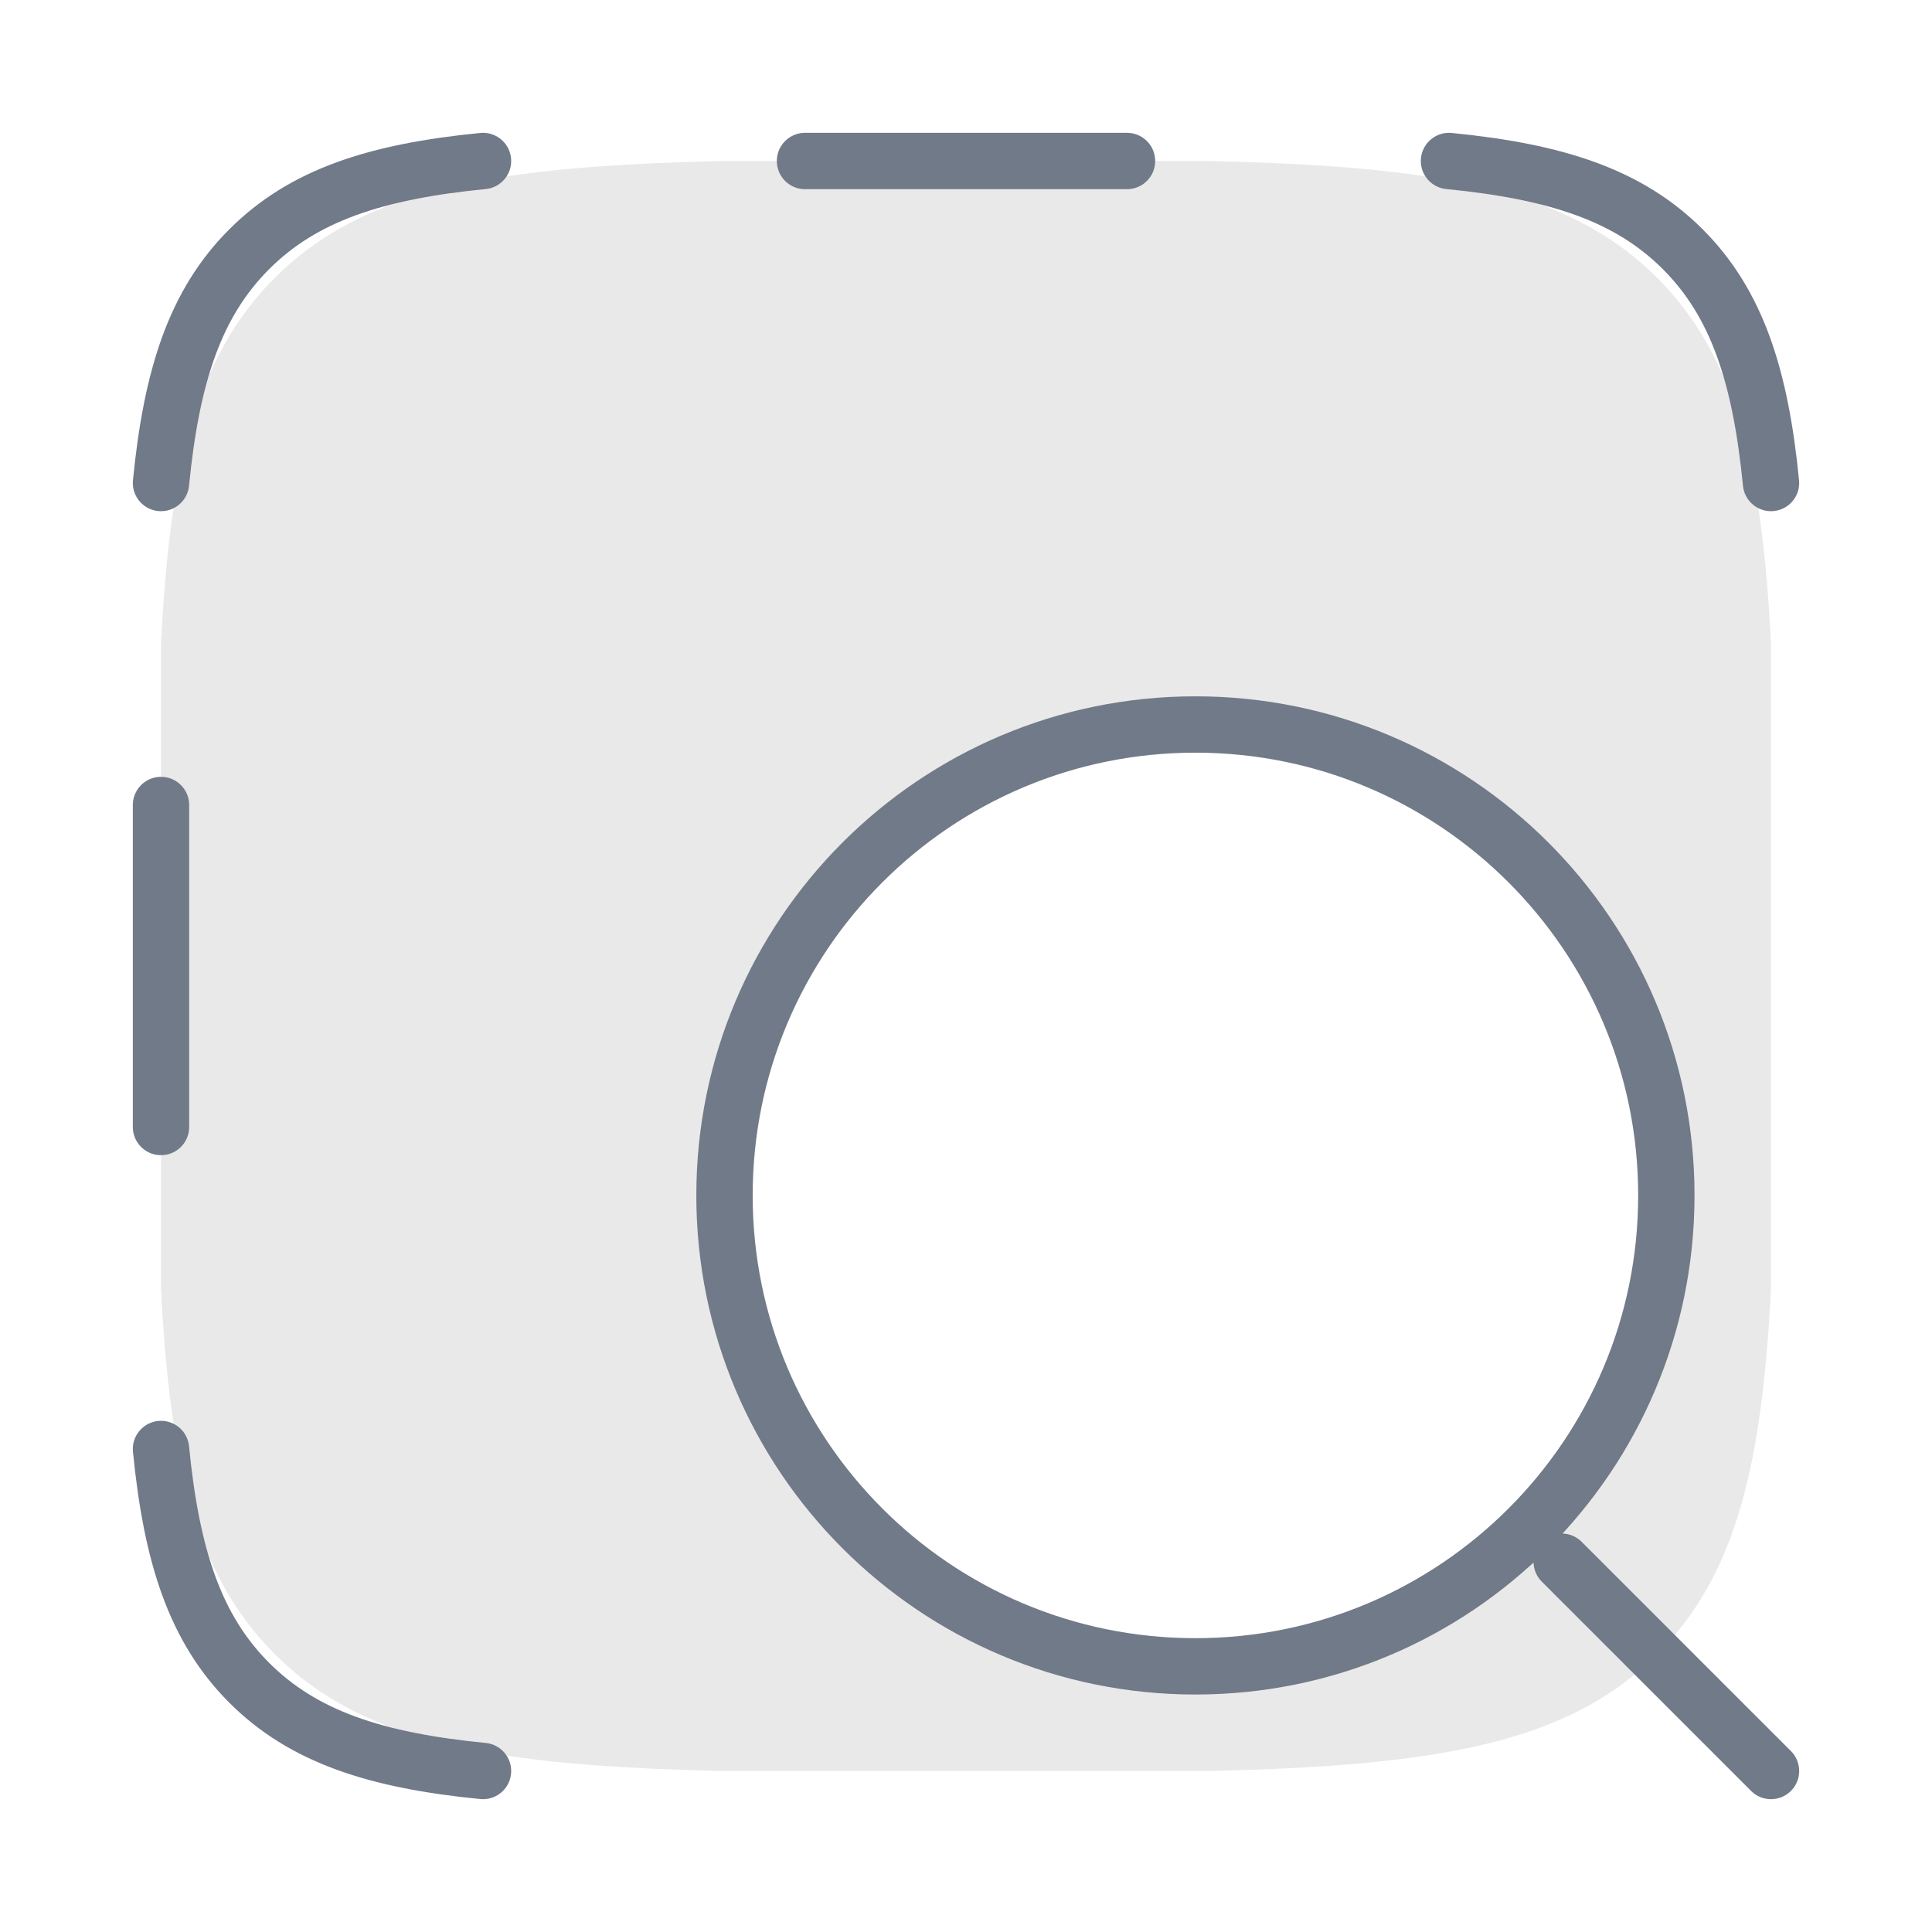
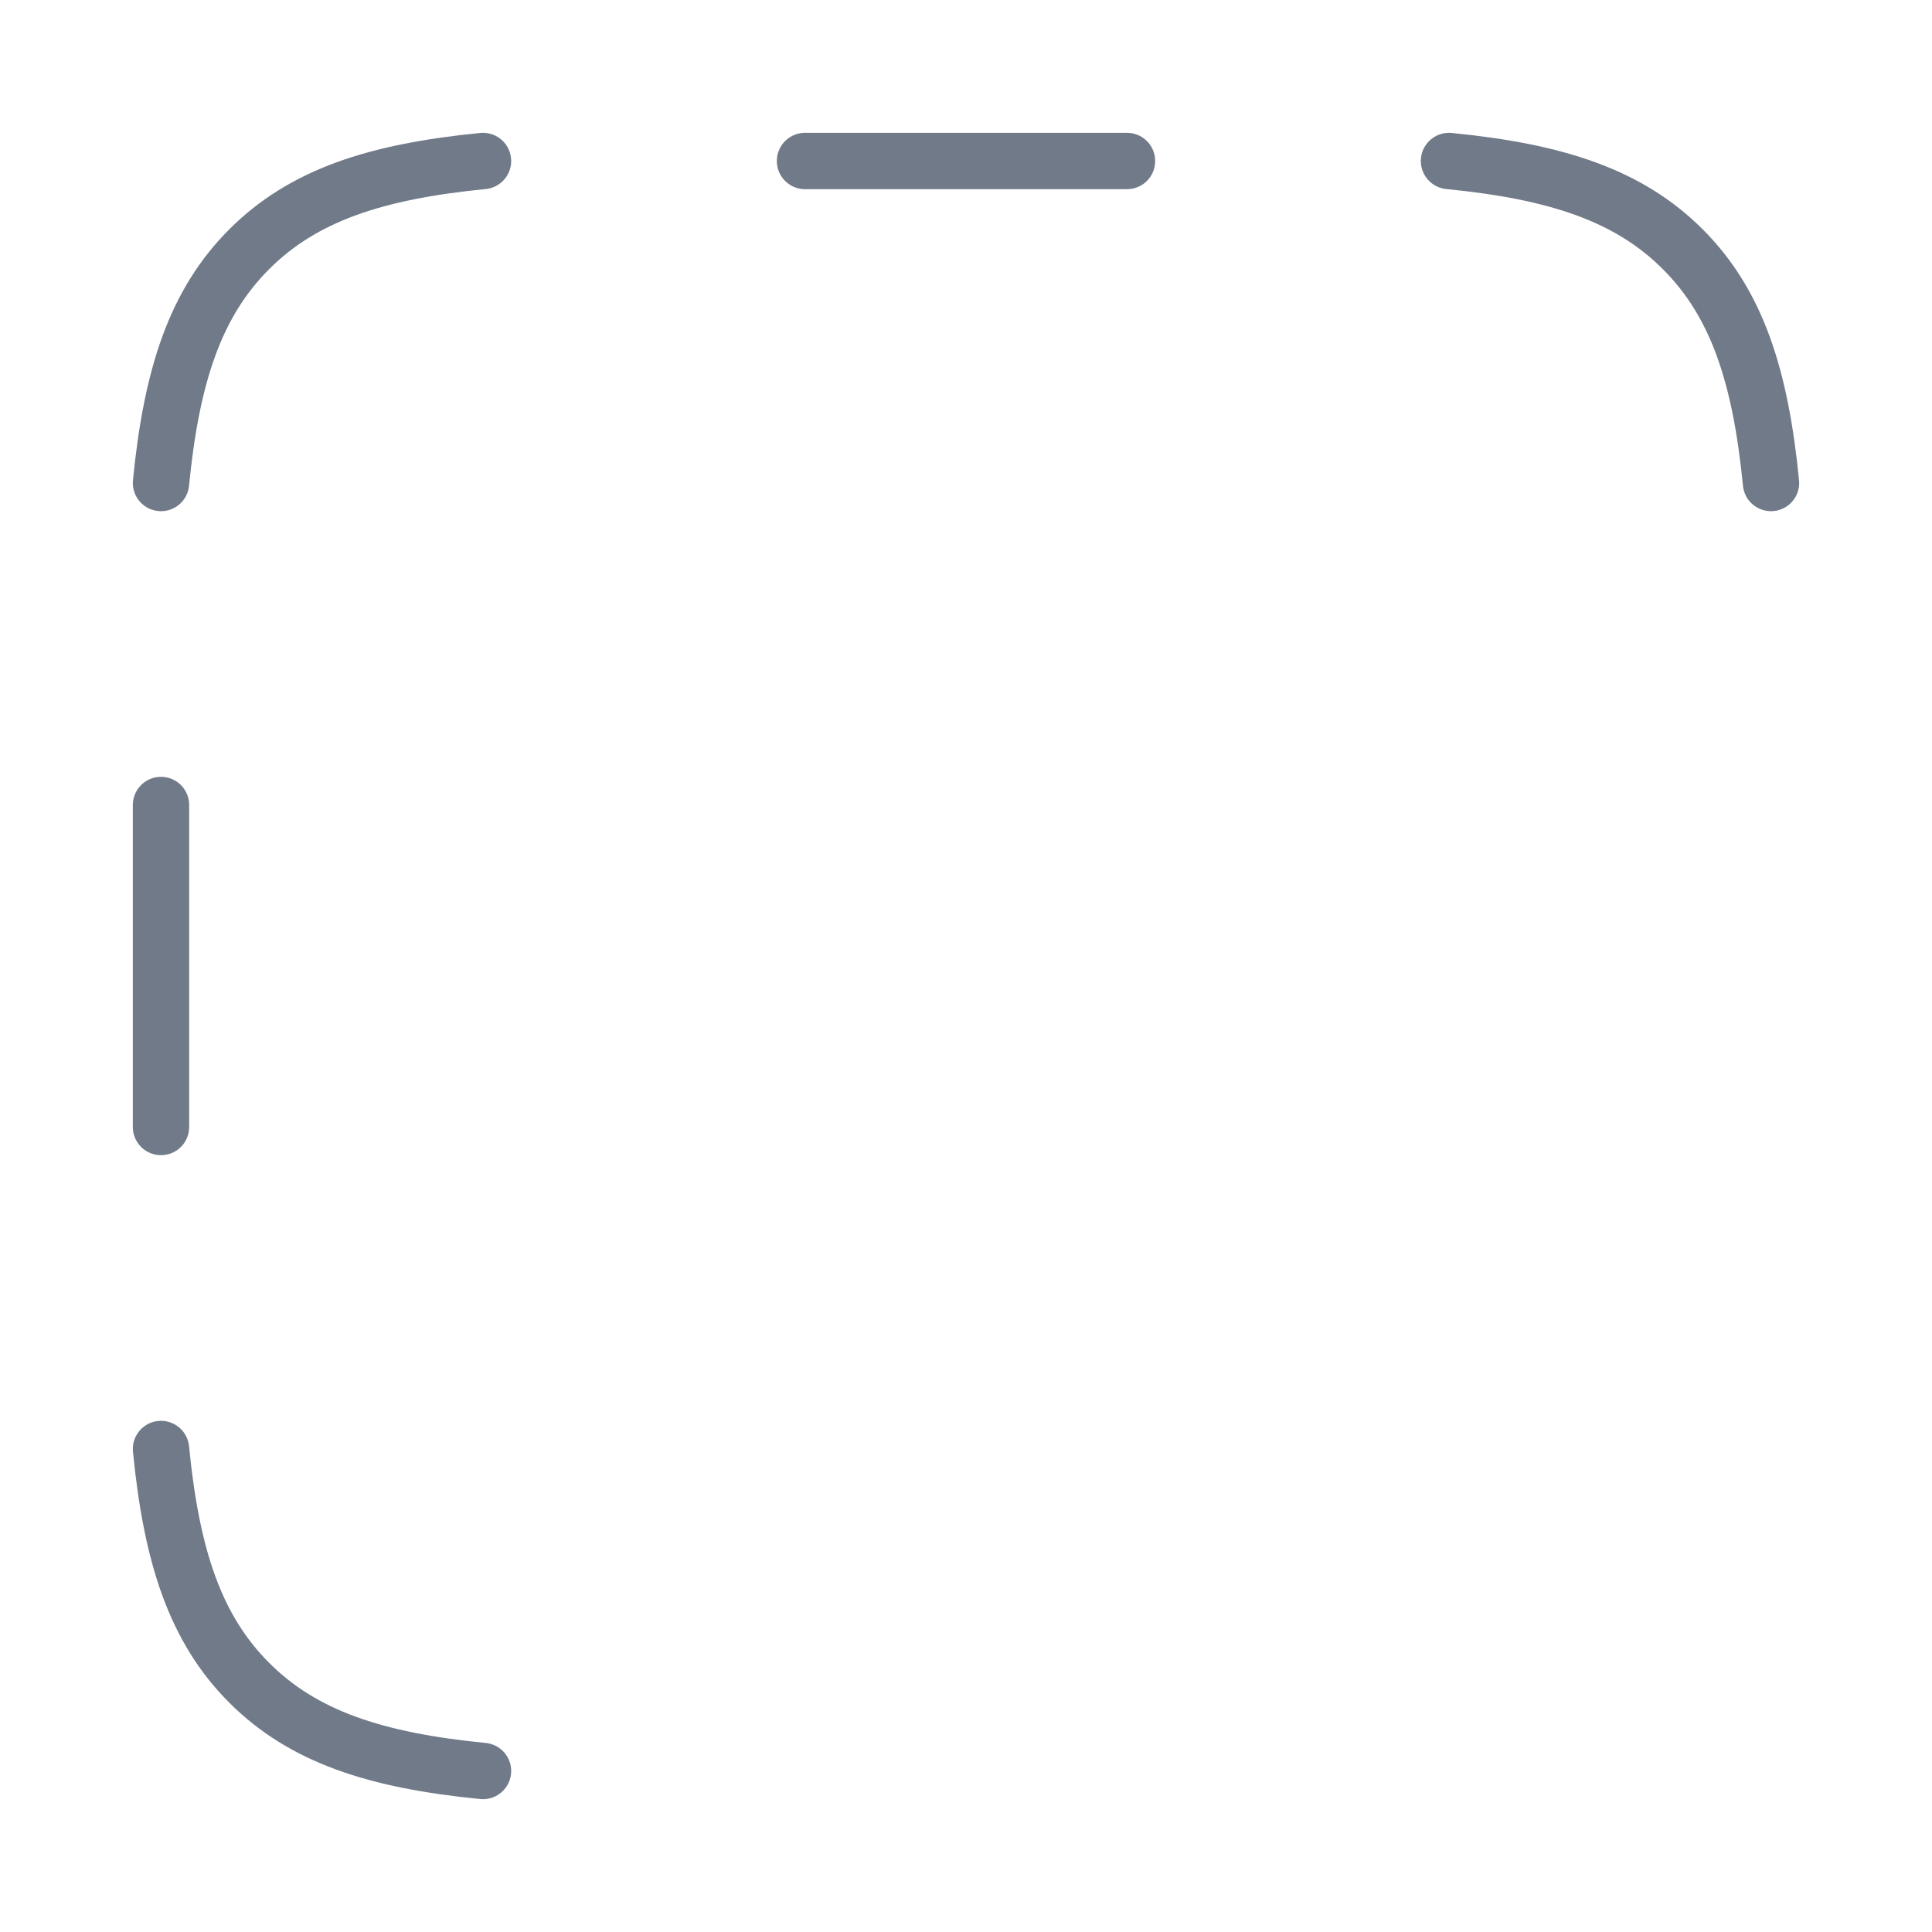
<svg xmlns="http://www.w3.org/2000/svg" width="24" height="24" viewBox="0 0 24 24" fill="none">
-   <path fill-rule="evenodd" clip-rule="evenodd" d="M8.983 2C6.177 2.064 4.538 2.331 3.418 3.447C2.437 4.424 2.11 5.797 2 8V16C2.11 18.203 2.437 19.576 3.418 20.553C4.538 21.669 6.177 21.936 8.983 22H15.017C17.823 21.936 19.462 21.669 20.582 20.553C21.563 19.576 21.89 18.203 22 16V8C21.89 5.797 21.563 4.424 20.582 3.447C19.462 2.331 17.823 2.064 15.017 2H8.983ZM14.85 9C18.081 9 20.7 11.619 20.7 14.85C20.7 18.081 18.081 20.7 14.85 20.7C11.619 20.7 9 18.081 9 14.85C9 11.619 11.619 9 14.85 9Z" fill="#E9E9E9" />
-   <path d="M19.4 19.4L22 22M20.7 14.85C20.7 11.619 18.081 9 14.85 9C11.619 9 9 11.619 9 14.85C9 18.081 11.619 20.7 14.85 20.7C18.081 20.7 20.7 18.081 20.7 14.85Z" stroke="#717A88" stroke-width="0.7" stroke-linecap="round" stroke-linejoin="round" />
  <path d="M2 6C2.131 4.665 2.426 3.766 3.096 3.096C3.766 2.426 4.665 2.131 6 2M6 22C4.665 21.869 3.766 21.574 3.096 20.904C2.426 20.234 2.131 19.335 2 18M22 6C21.869 4.665 21.574 3.766 20.904 3.096C20.234 2.426 19.335 2.131 18 2M2 10V14M14 2H10" stroke="#717A88" stroke-width="0.7" stroke-linecap="round" />
</svg>